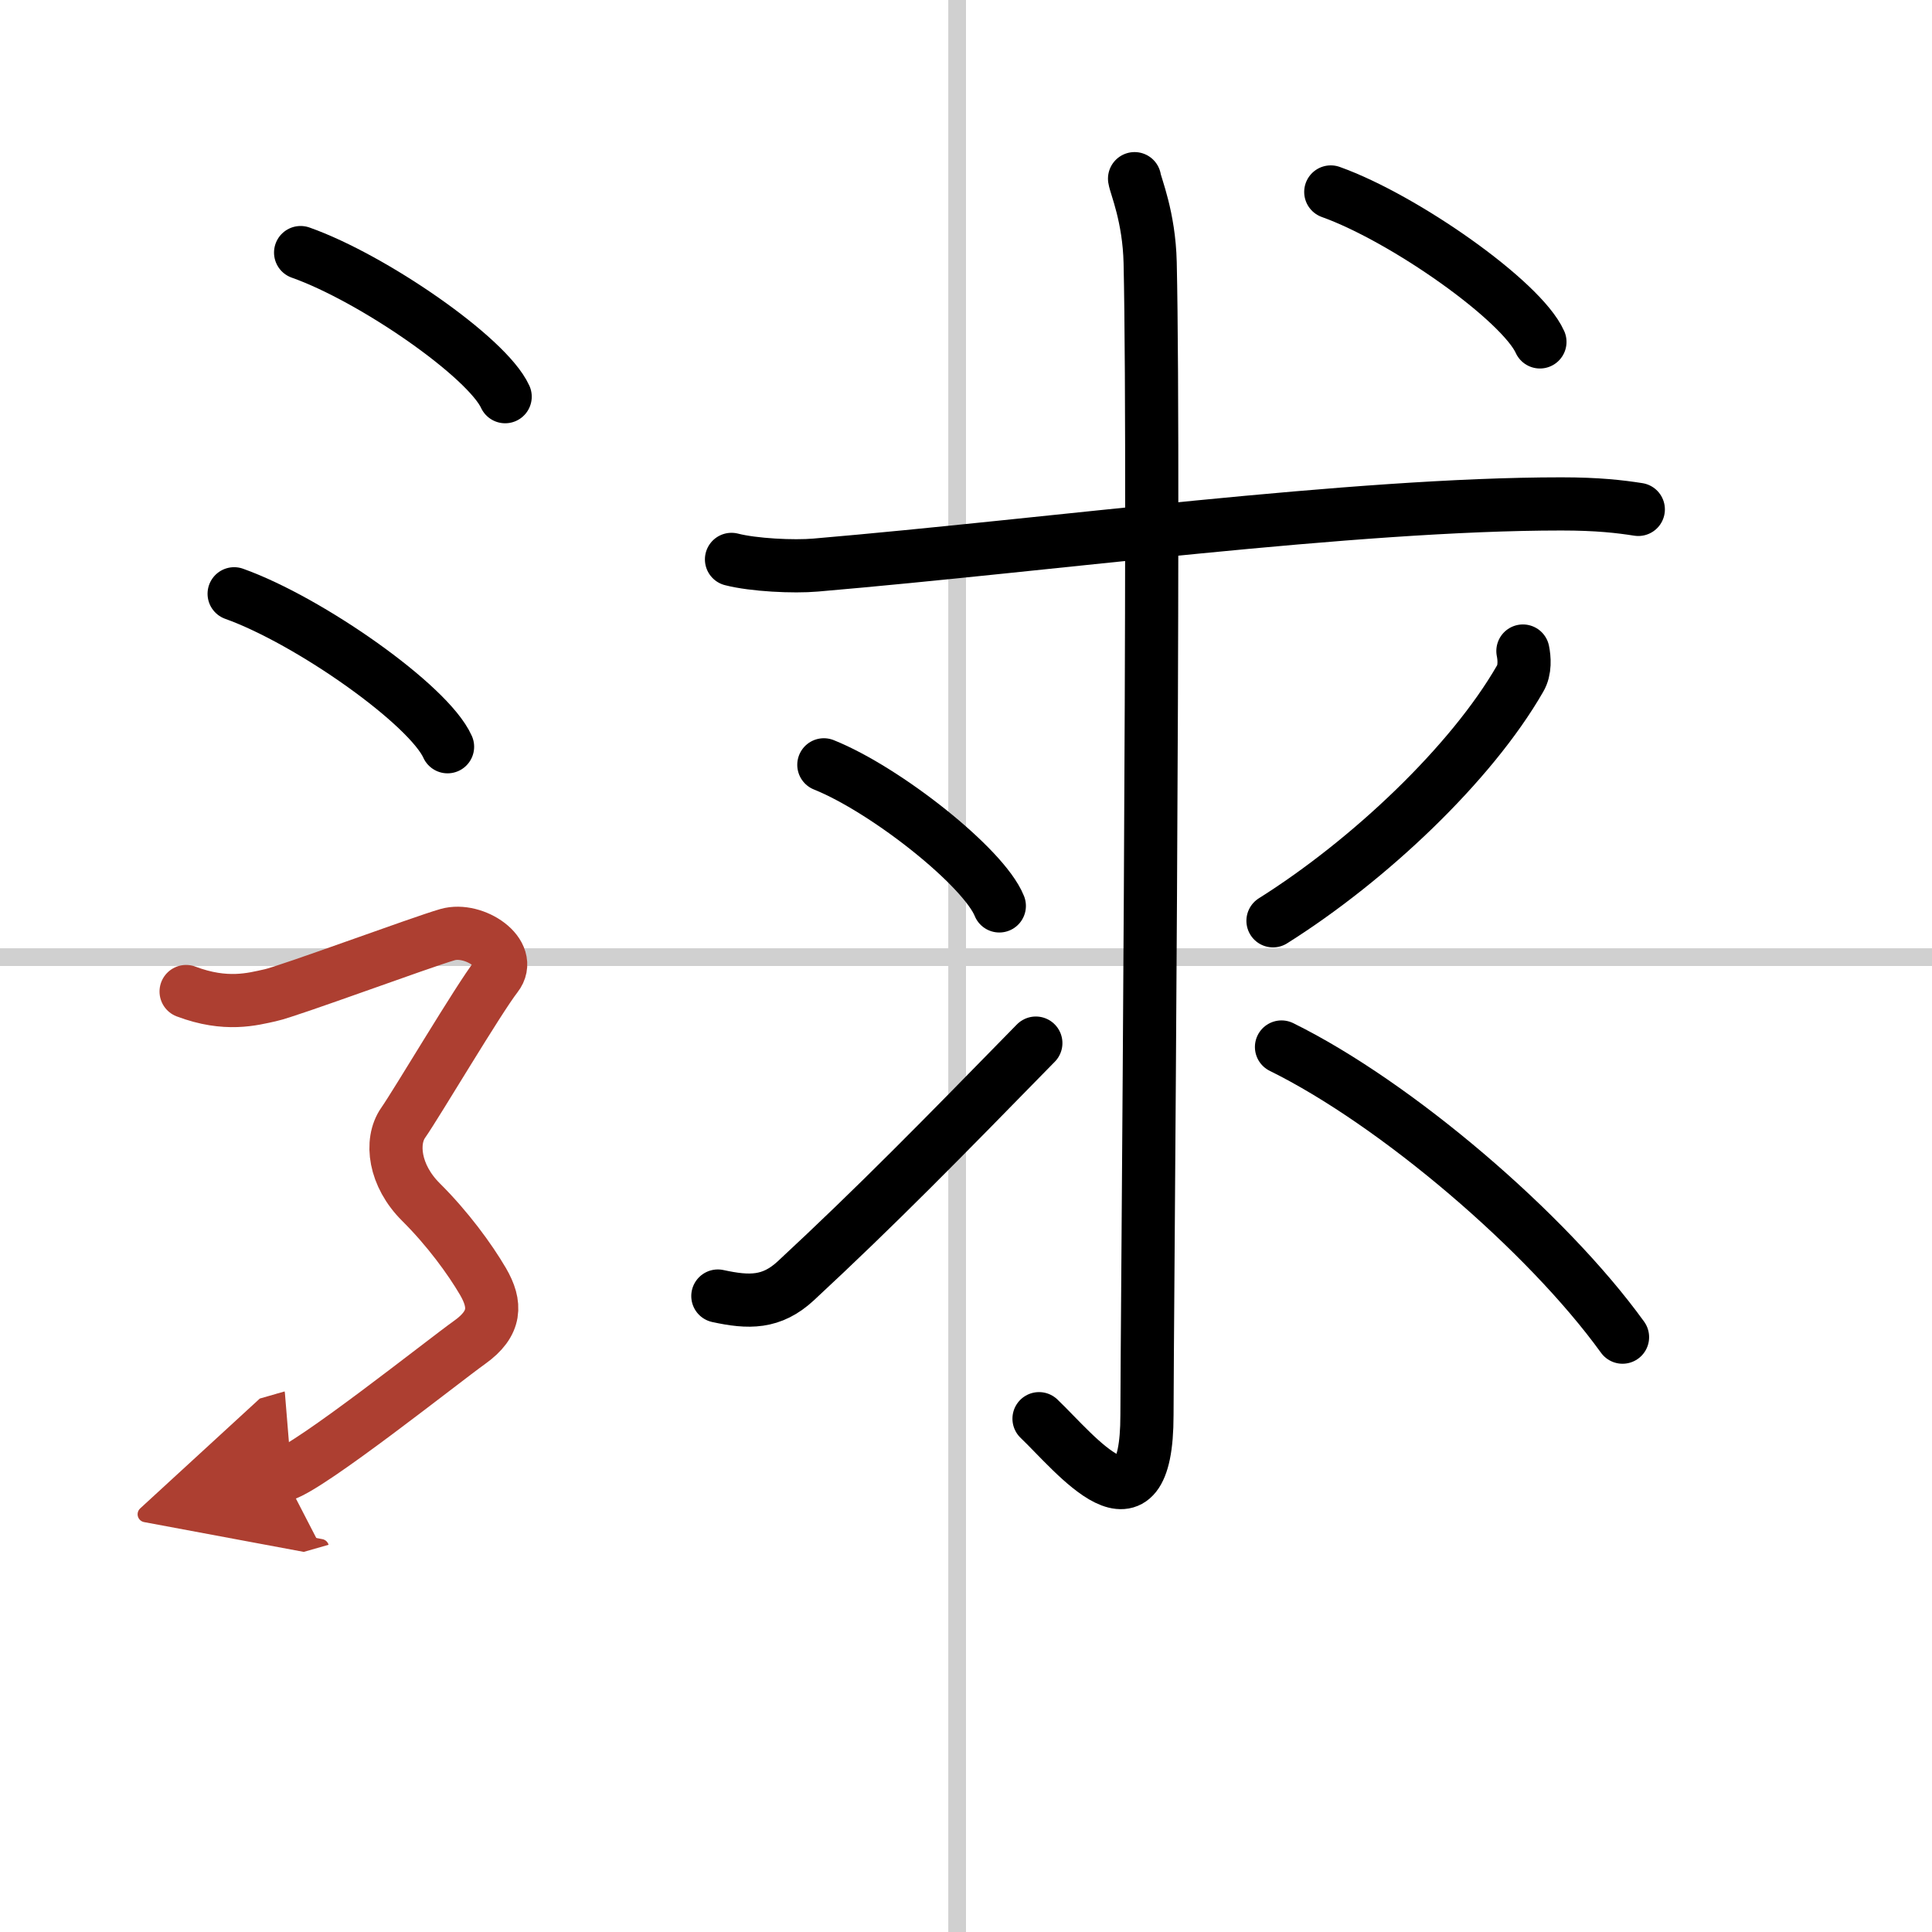
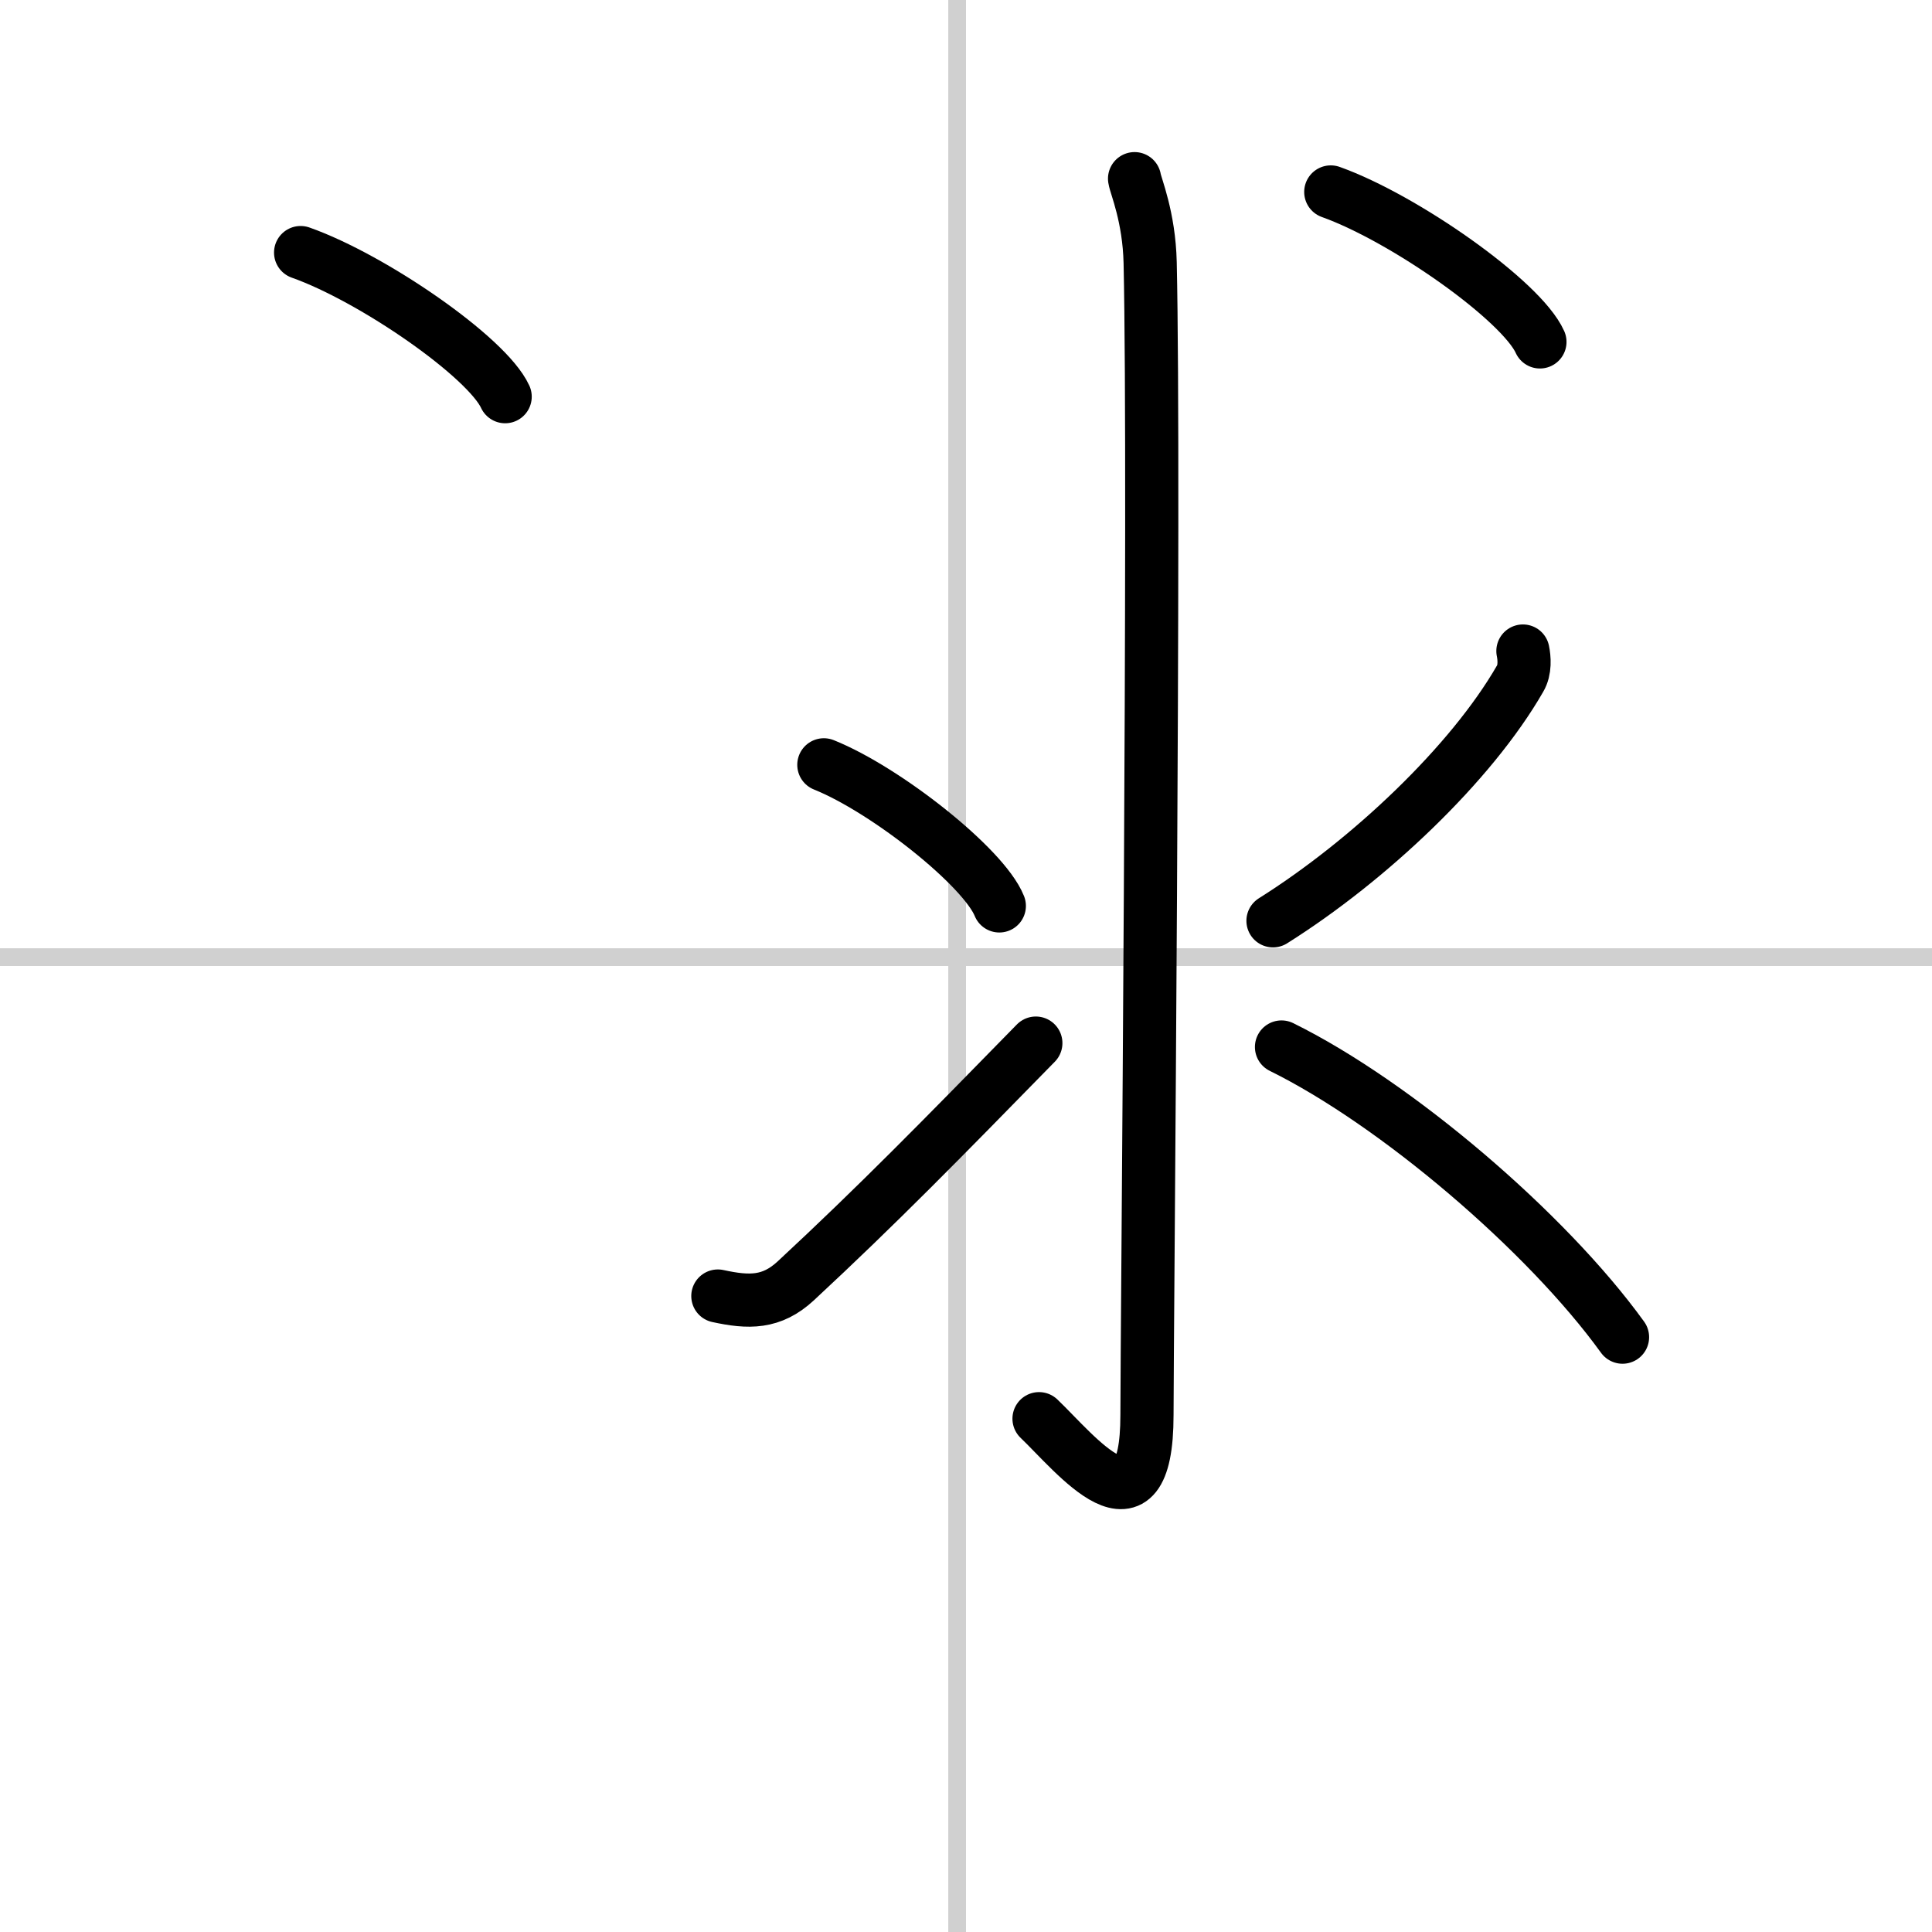
<svg xmlns="http://www.w3.org/2000/svg" width="400" height="400" viewBox="0 0 109 109">
  <defs>
    <marker id="a" markerWidth="4" orient="auto" refX="1" refY="5" viewBox="0 0 10 10">
      <polyline points="0 0 10 5 0 10 1 5" fill="#ad3f31" stroke="#ad3f31" />
    </marker>
  </defs>
  <g fill="none" stroke="#000" stroke-linecap="round" stroke-linejoin="round" stroke-width="3">
    <rect width="100%" height="100%" fill="#fff" stroke="#fff" />
    <line x1="54" x2="54" y2="109" stroke="#d0d0d0" stroke-width="1" />
    <line x2="109" y1="54" y2="54" stroke="#d0d0d0" stroke-width="1" />
-     <path d="m41.27 31.56c1.24 0.32 3.51 0.43 4.75 0.32 13.23-1.13 30.29-3.45 42.07-3.45 2.07 0 3.31 0.15 4.34 0.31" />
    <path d="m64.01 10.08c0.06 0.41 0.82 2.14 0.88 4.74 0.28 12.51-0.18 60.75-0.18 65.01 0 7.34-4.03 2.18-6.09 0.21" />
    <path d="m46.48 43.15c3.49 1.4 9.02 5.77 9.9 7.96" />
    <path d="m40.5 73.12c1.75 0.38 3.03 0.41 4.4-0.86 4.6-4.27 8.2-7.95 13.54-13.41" />
    <path d="m85.92 36.73c0.08 0.39 0.14 1.06-0.16 1.56-2.76 4.8-8.52 10.25-13.94 13.66" />
    <path d="m72.3 59.07c6.45 3.18 14.95 10.43 19.24 16.37" />
    <path d="m75.08 10.83c4.16 1.49 10.76 6.14 11.8 8.46" />
    <path d="m16.96 14.25c4.07 1.44 10.52 5.9 11.54 8.13" />
-     <path d="m13.21 33.5c4.25 1.52 10.98 6.26 12.04 8.63" />
-     <path d="m10.5 55.94c2.25 0.85 3.75 0.43 4.75 0.21 1-0.21 8.5-2.99 10-3.42s3.75 1.07 2.75 2.35-4.5 7.19-5.25 8.26-0.5 2.99 1 4.48 2.75 3.2 3.5 4.48c0.75 1.29 0.75 2.36-0.75 3.43s-9 7.04-10.5 7.47" marker-end="url(#a)" stroke="#ad3f31" />
  </g>
</svg>